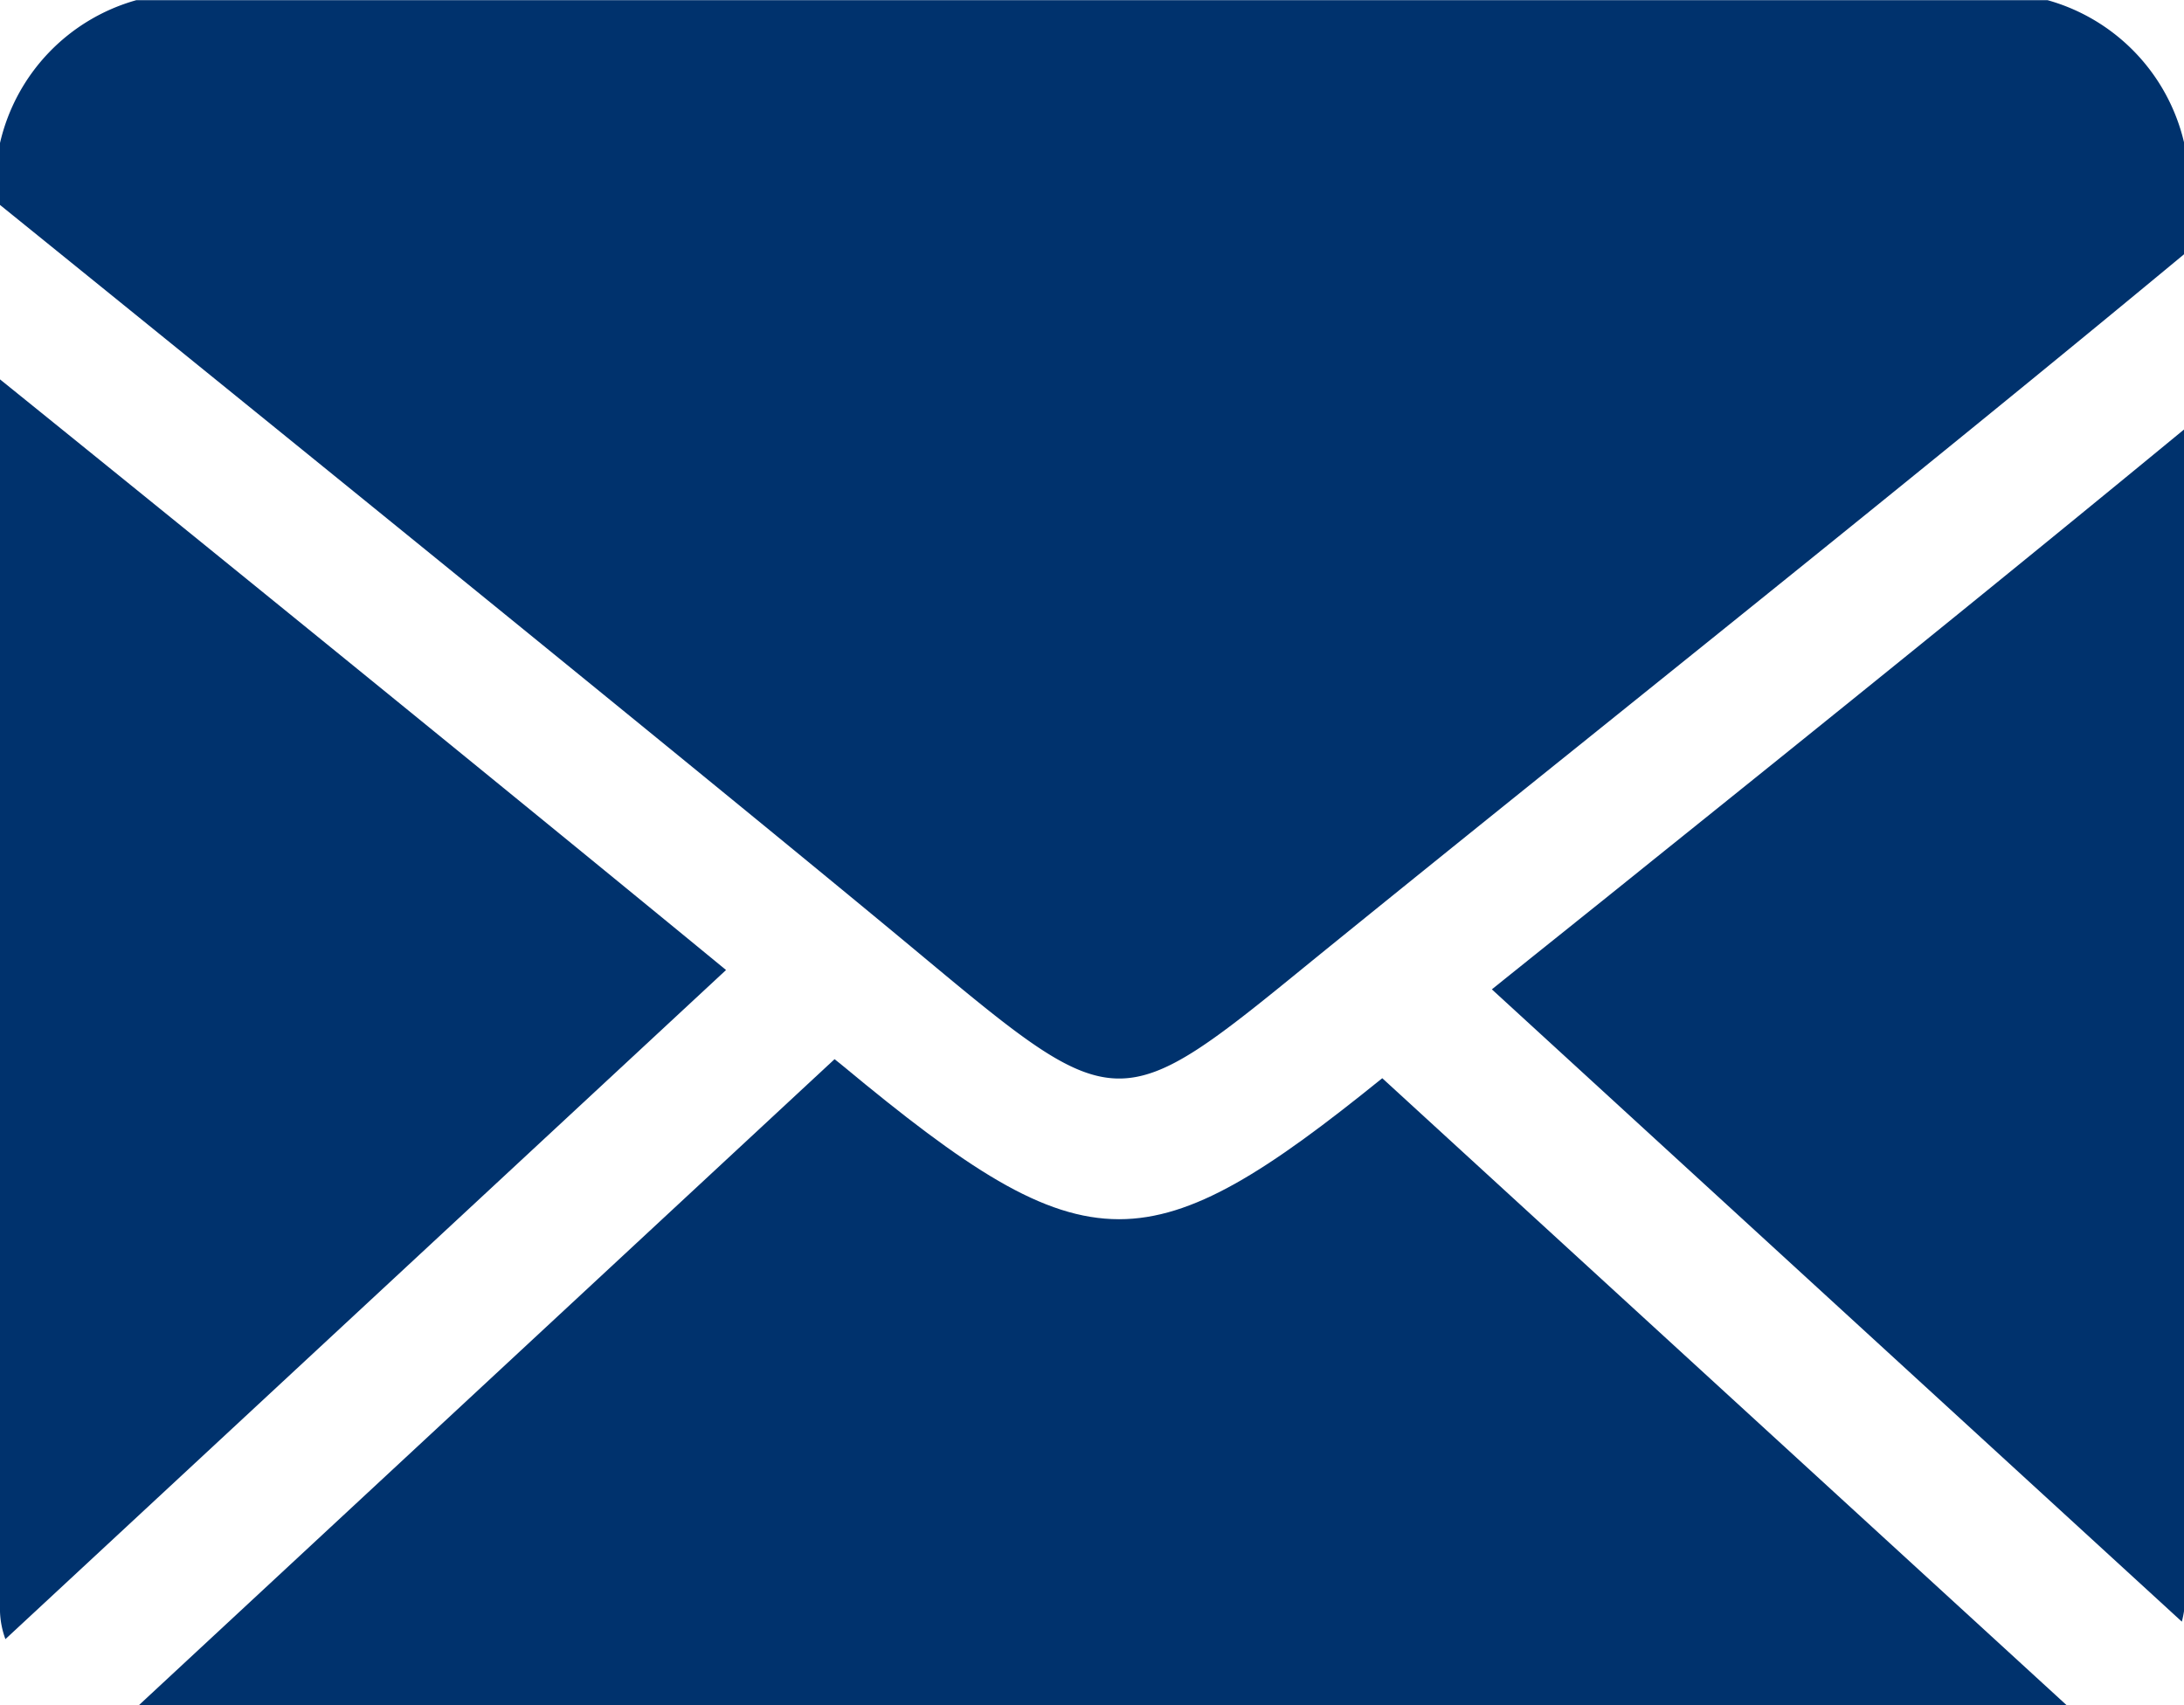
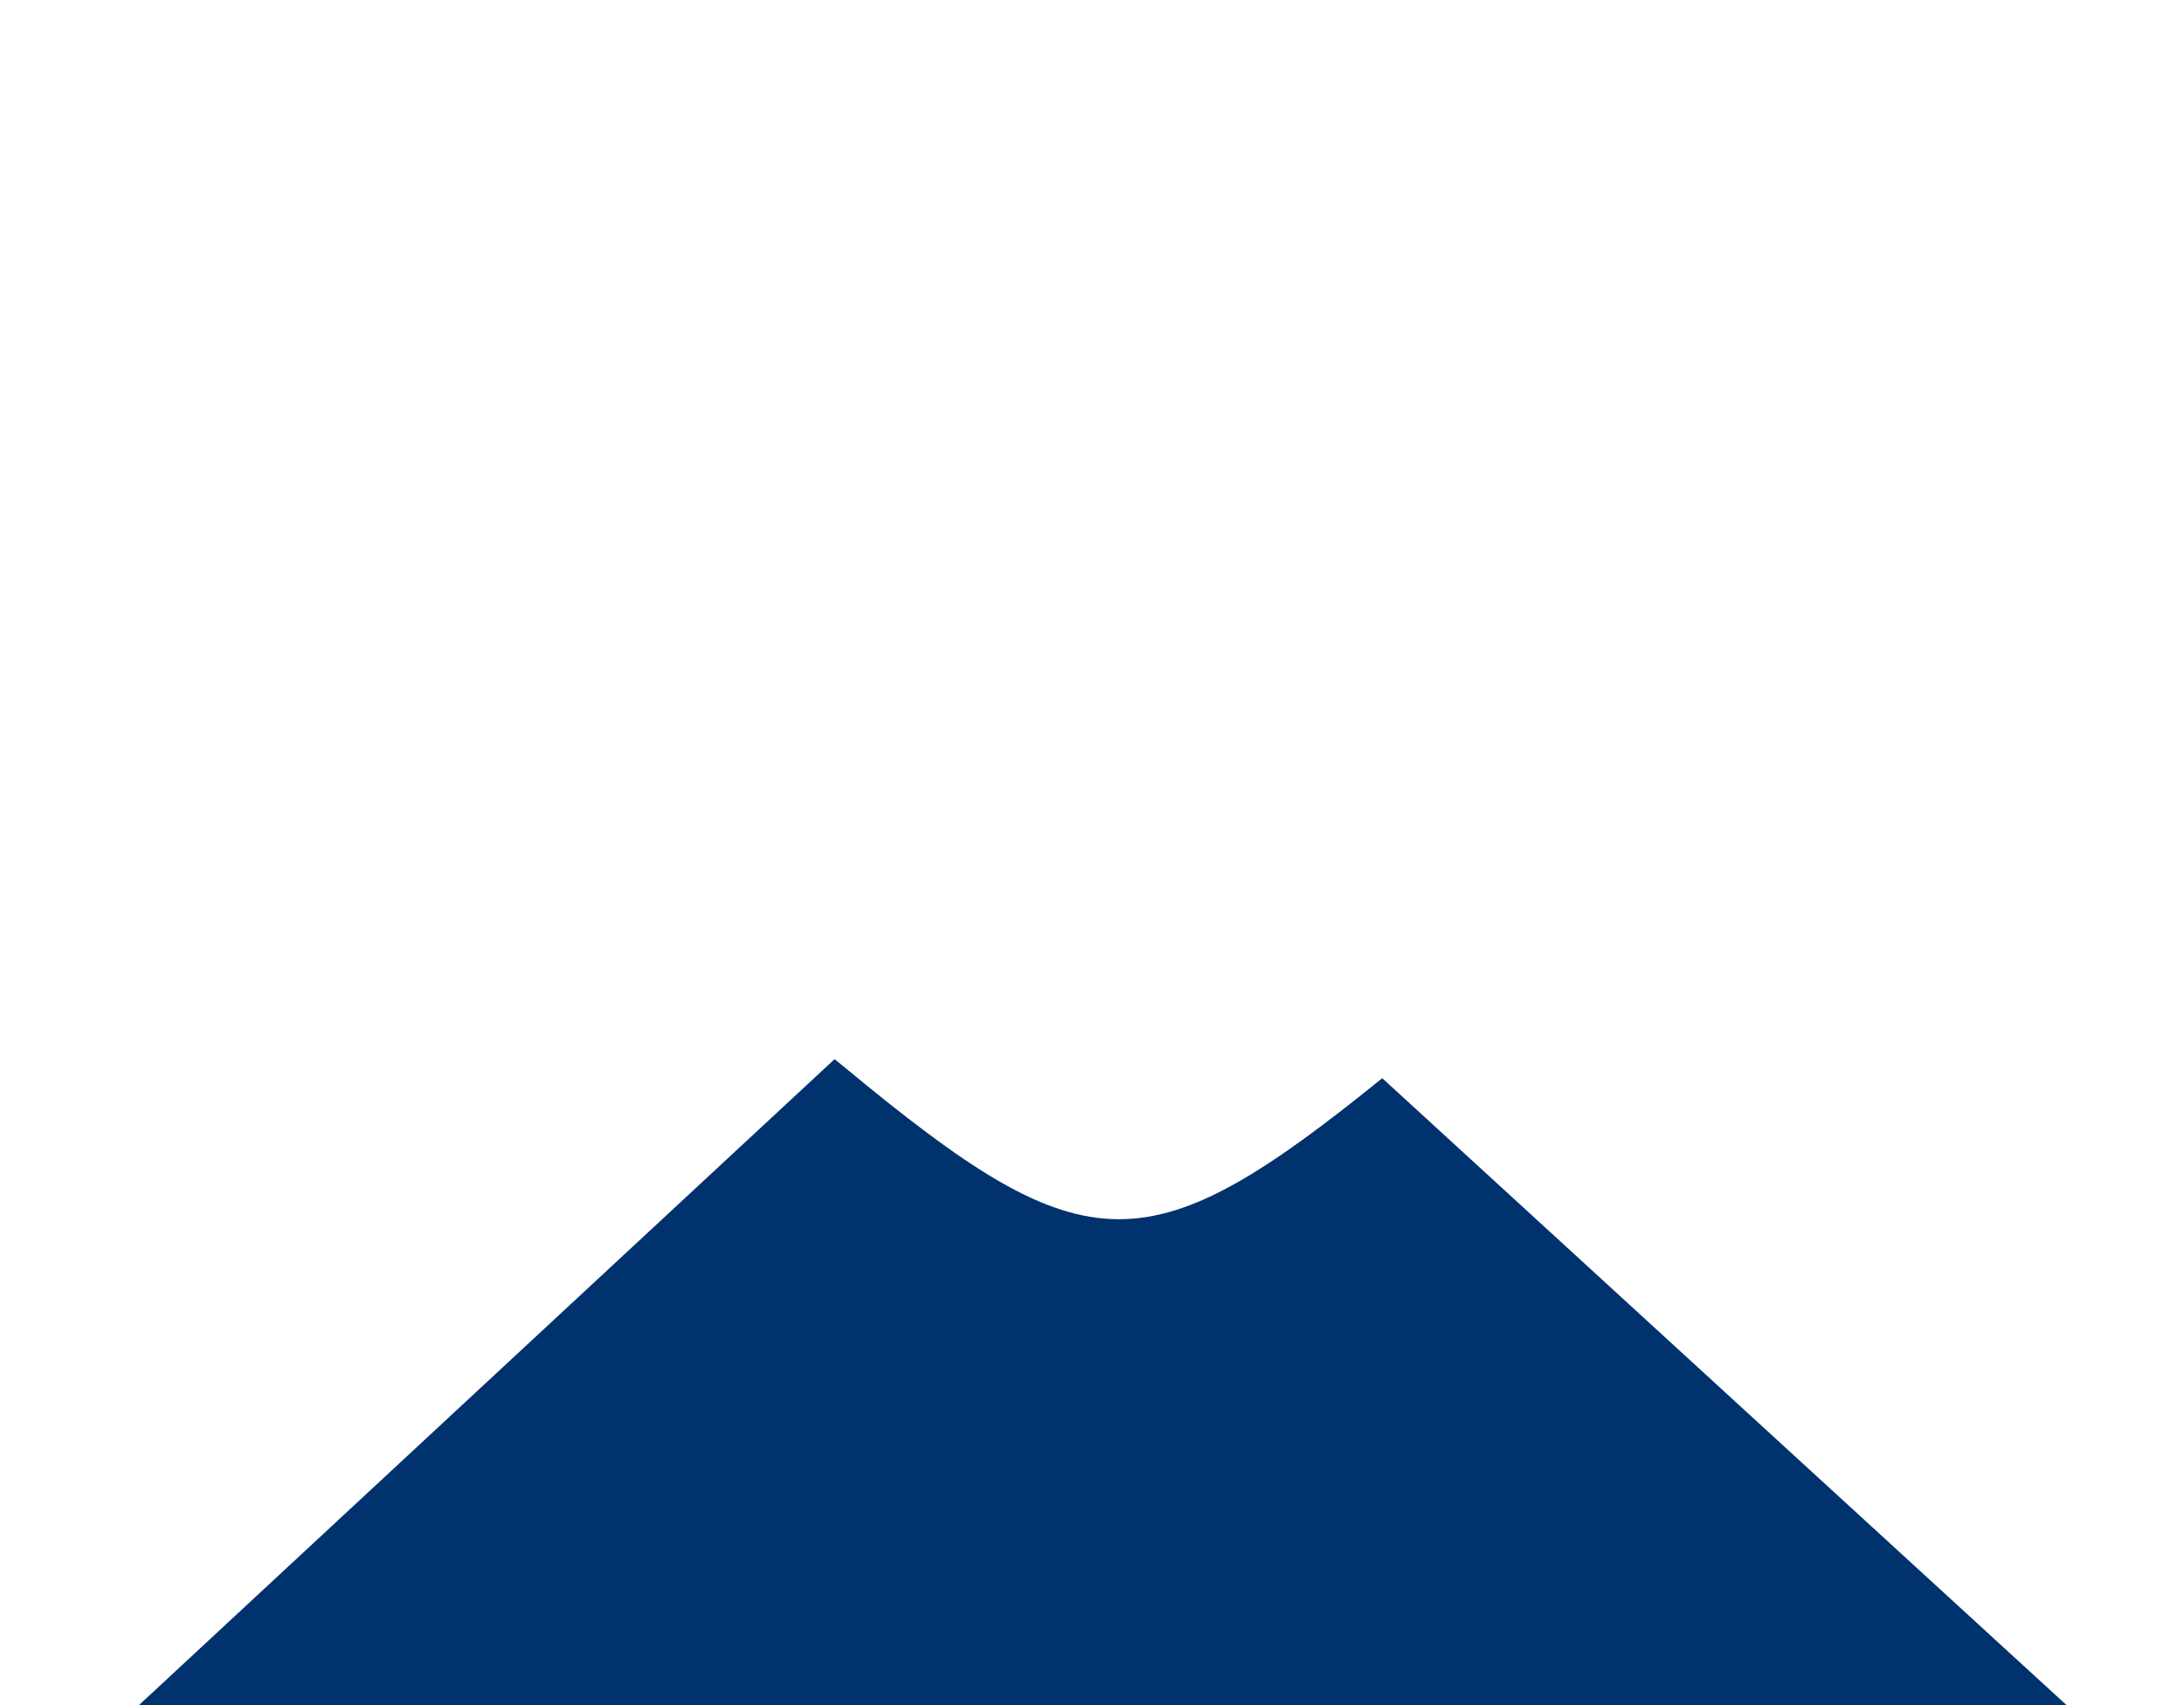
<svg xmlns="http://www.w3.org/2000/svg" width="14.108" height="11.017" viewBox="0 0 14.108 11.017">
  <defs>
    <style>.a{isolation:isolate;}.b{fill:#00326d;}</style>
  </defs>
  <g class="a" transform="translate(14.108 139.039) rotate(180)">
    <path class="b" d="M62.99,609.232c-.8-.664-1.292-.993-1.787-.993-.476,0-.956.309-1.7.911L55.083,605.1H67.534l-4.493,4.173Z" transform="translate(-54.324 -477.077)" />
-     <path class="b" d="M3.422,326.359c-1.05.843-2.26,1.818-3.422,2.775V321.5a.6.6,0,0,1,.014-.068l4.457,4.085C4.148,325.777,3.8,326.054,3.422,326.359Z" transform="translate(0 -192.87)" />
-     <path class="b" d="M688.26,298.837a.57.57,0,0,1,.035.178v7.961c-1.4-1.13-3.415-2.768-4.69-3.816Z" transform="translate(-674.187 -170.388)" />
-     <path class="b" d="M13.227,134.988H.882A1.251,1.251,0,0,1,0,134.07v-.724c1.3-1.078,2.713-2.212,3.909-3.174.66-.53,1.251-1.007,1.718-1.386,1.258-1.027,1.258-1.027,2.542.042,1.161.967,4.286,3.5,5.939,4.837v.4A1.249,1.249,0,0,1,13.227,134.988Z" transform="translate(0 4.05)" />
  </g>
</svg>